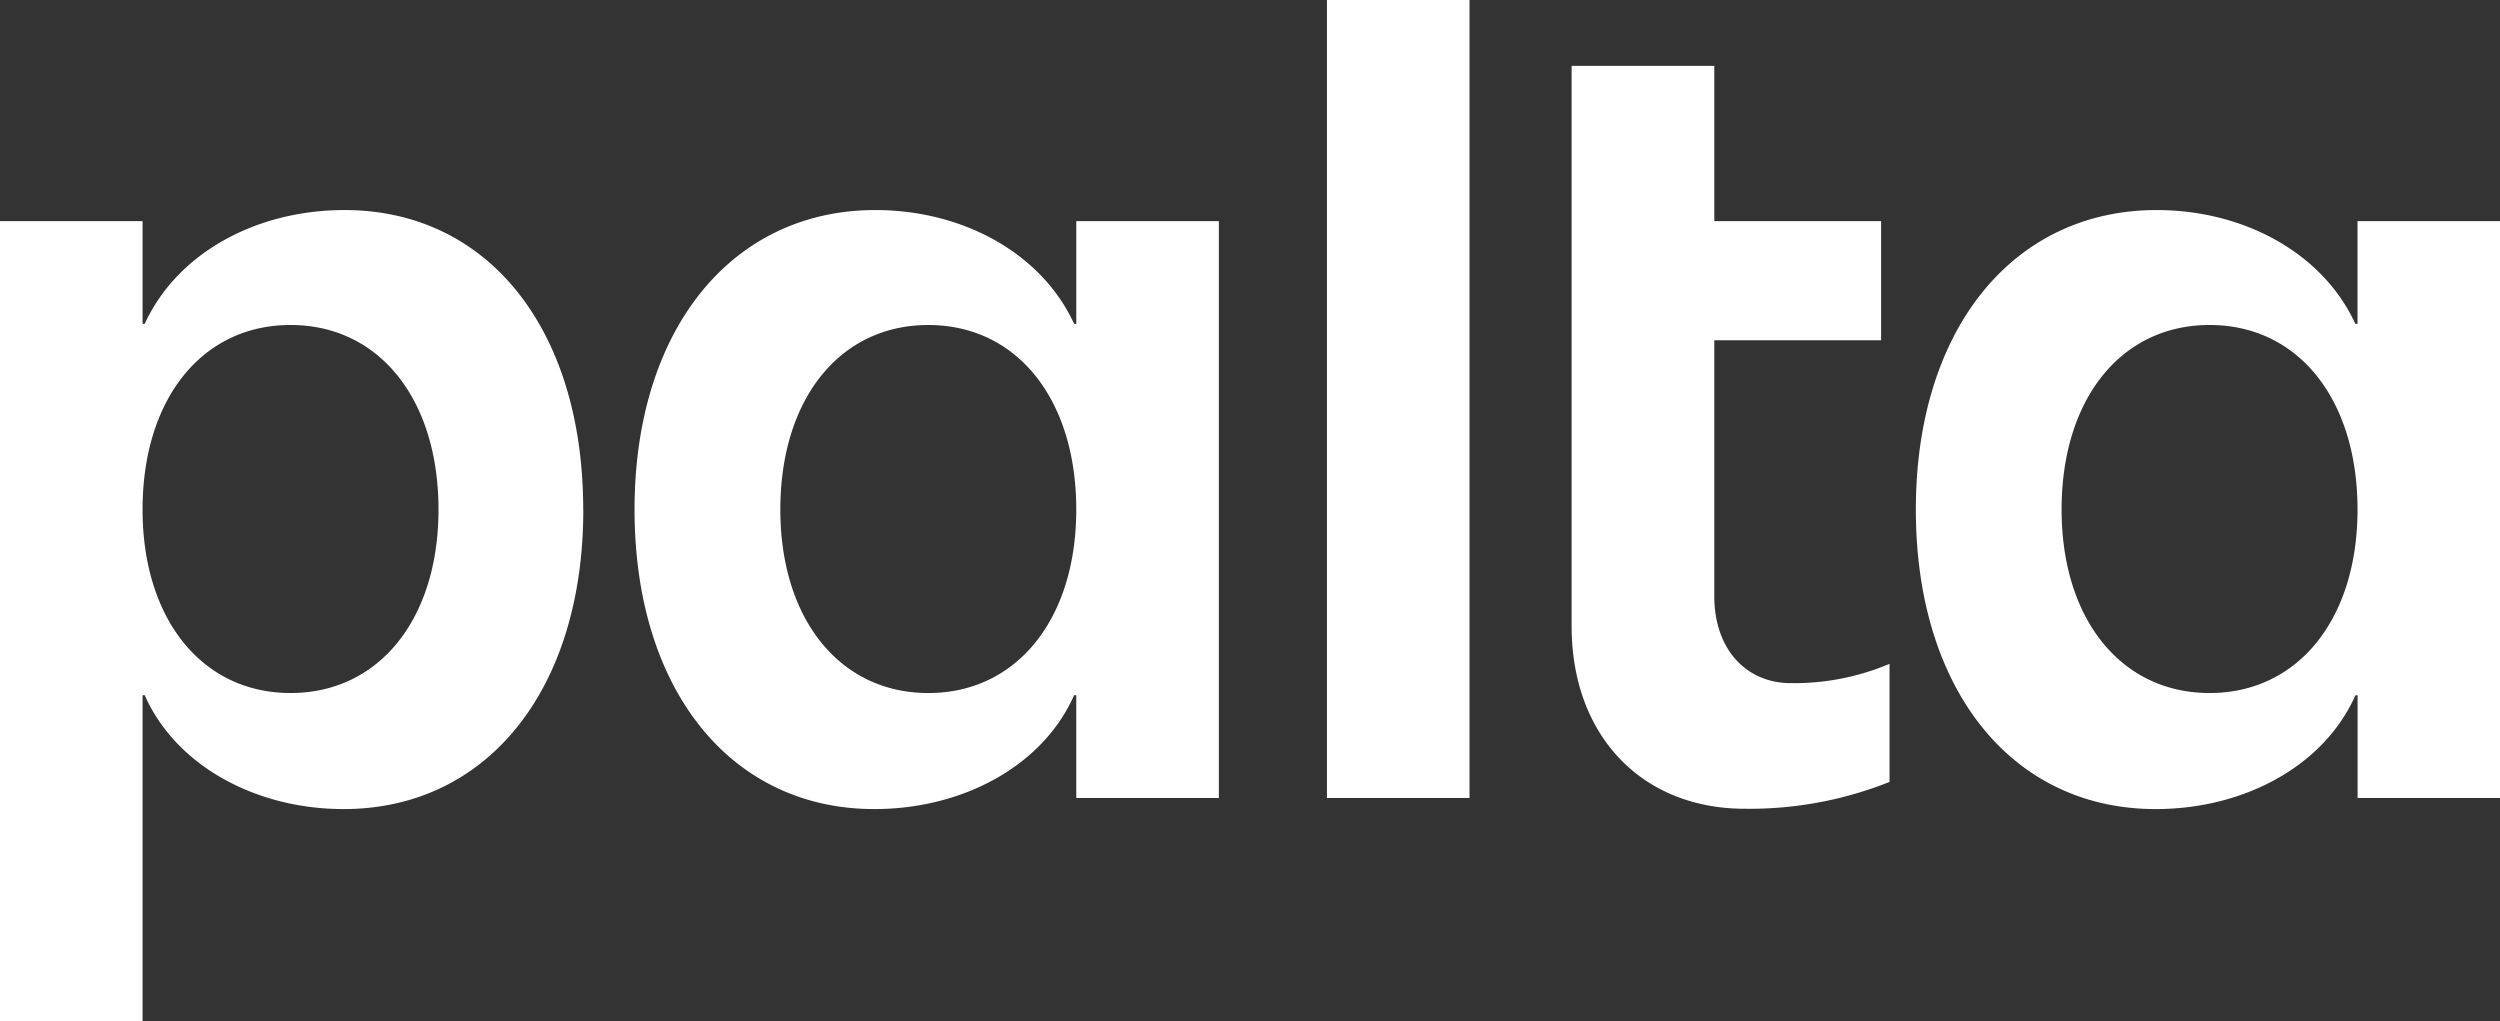
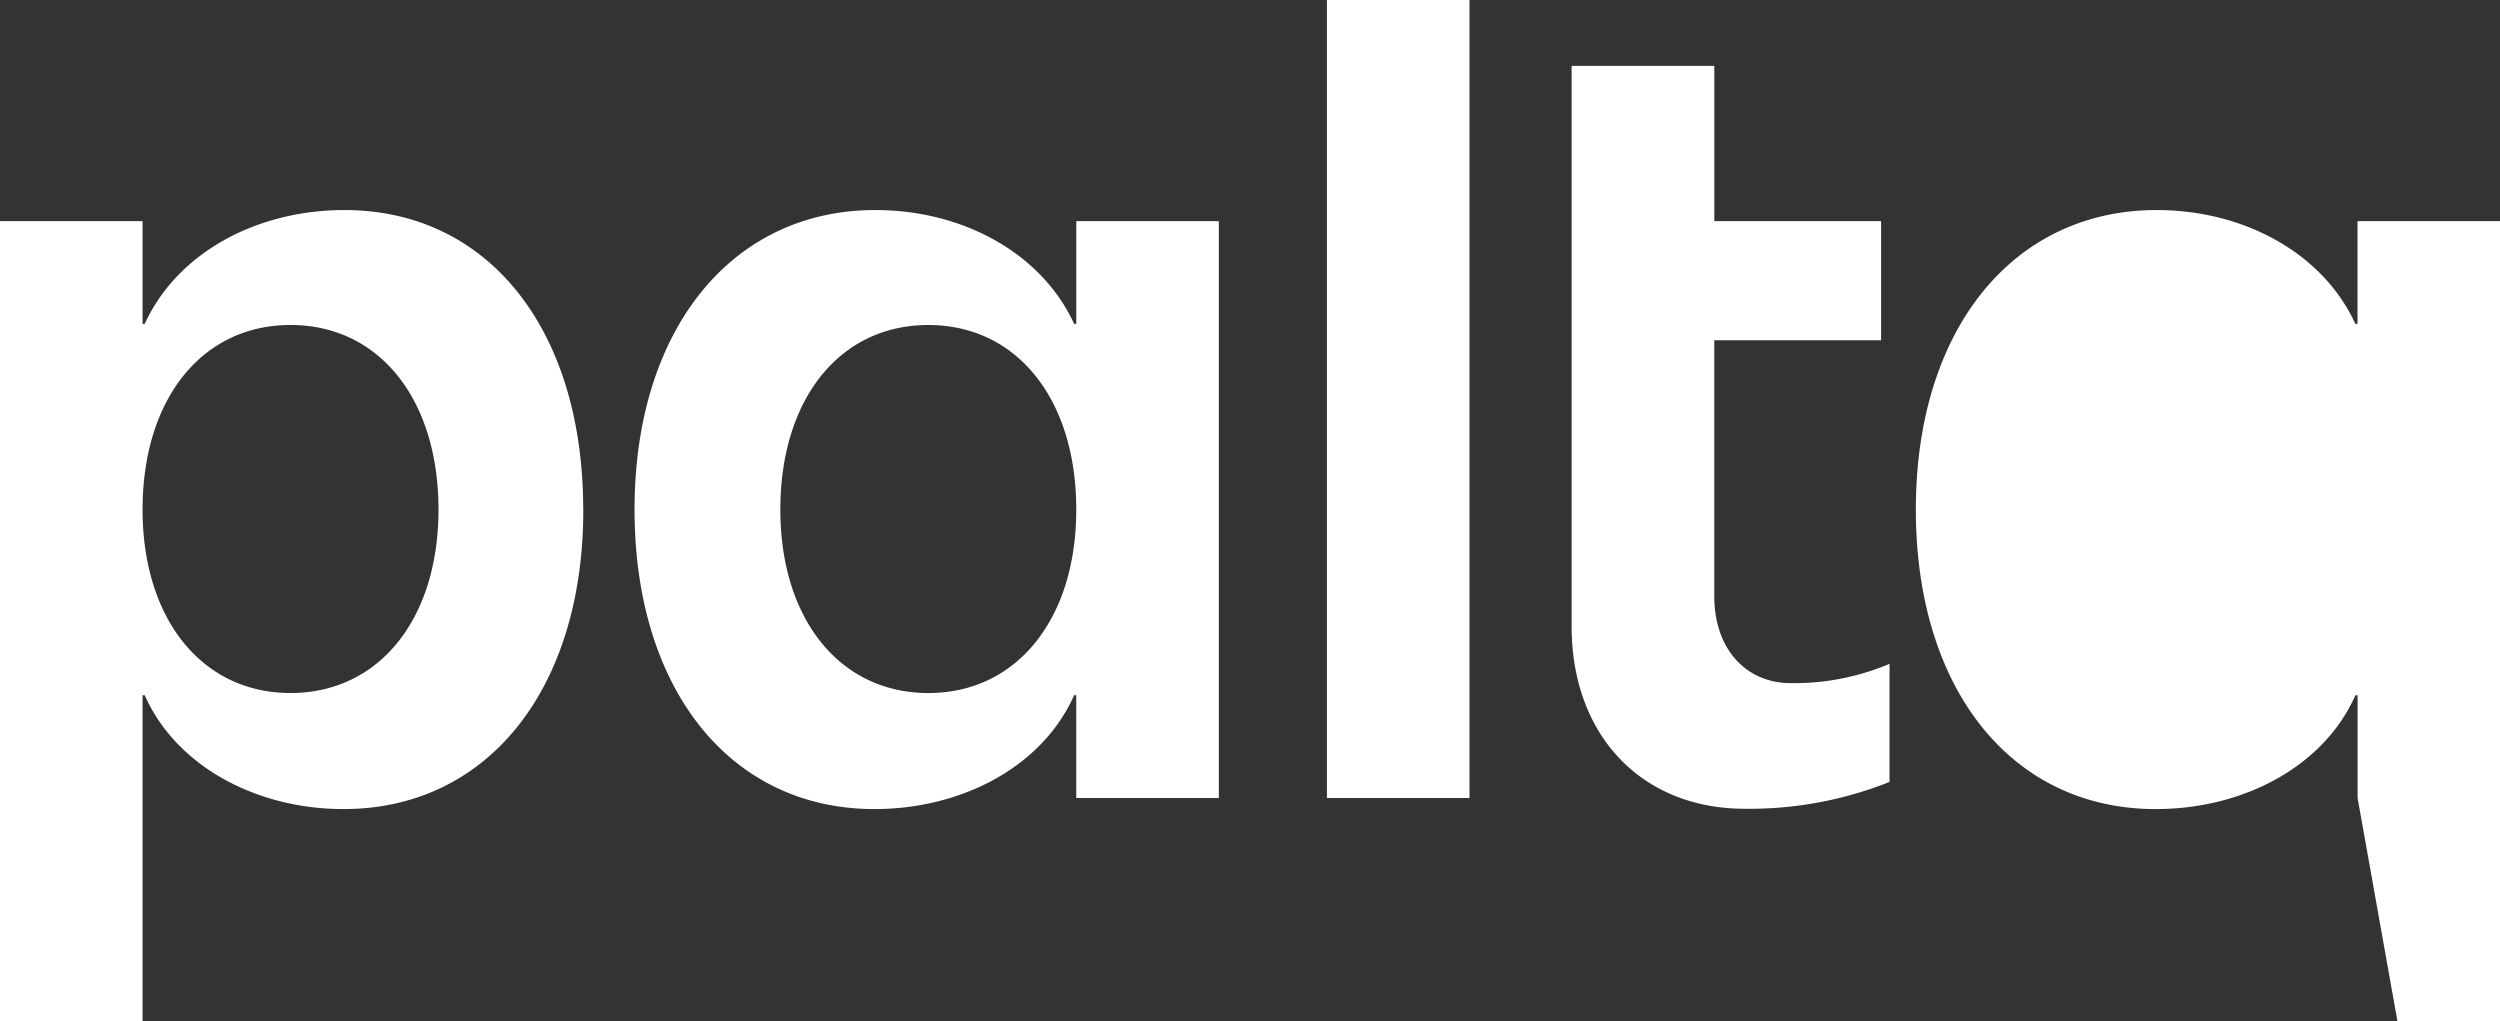
<svg xmlns="http://www.w3.org/2000/svg" id="logo" width="137.059" height="56" viewBox="0 0 137.059 56">
  <rect x="0" y="0" width="137.059" height="56" fill="#333333" stroke="none" />
-   <path id="Path_1" data-name="Path 1" d="M98.183,37.452c-2.473,0-4.2-1.883-4.2-4.767V18.656h9.146V12.122H93.984V3.611H86.162V34.333c0,6,3.854,10.006,9.491,10.006a20.74,20.74,0,0,0,7.938-1.471V36.393a13.42,13.42,0,0,1-5.407,1.059M72.748,0h7.816V43.75H72.748Zm56.5,27.936c0,6-3.257,10.058-8.112,10.058s-8.112-4.06-8.112-10.058c0-6.059,3.257-10.119,8.112-10.119s8.112,4.06,8.112,10.119m7.816,15.814V12.122h-7.816v5.635h-.119c-1.776-3.878-6.1-6.241-10.895-6.241-7.875,0-13.2,6.544-13.2,16.42s5.27,16.42,13.145,16.42c4.856,0,9.237-2.363,10.954-6.241h.119V43.75ZM50.893,17.818c-4.856,0-8.112,4.06-8.112,10.119,0,6,3.257,10.058,8.112,10.058s8.112-4.06,8.112-10.058c0-6.059-3.257-10.119-8.112-10.119M59.005,43.75V38.115h-.118c-1.717,3.878-6.1,6.241-10.954,6.241-7.875,0-13.145-6.544-13.145-16.42s5.329-16.42,13.2-16.42c4.8,0,9.119,2.363,10.9,6.241h.118V12.122h7.816V43.75ZM24.04,27.936c0,6-3.257,10.058-8.112,10.058s-8.112-4.06-8.112-10.058c0-6.059,3.257-10.119,8.112-10.119s8.112,4.06,8.112,10.119m7.934,0c0-9.876-5.211-16.42-13.086-16.42-4.856,0-9.178,2.363-10.955,6.241H7.816V12.122H0V56H7.816V38.115h.118c1.717,3.878,6.1,6.241,10.9,6.241,7.875,0,13.145-6.544,13.145-16.42" fill="#fff" />
+   <path id="Path_1" data-name="Path 1" d="M98.183,37.452c-2.473,0-4.2-1.883-4.2-4.767V18.656h9.146V12.122H93.984V3.611H86.162V34.333c0,6,3.854,10.006,9.491,10.006a20.74,20.74,0,0,0,7.938-1.471V36.393a13.42,13.42,0,0,1-5.407,1.059M72.748,0h7.816V43.75H72.748m56.5,27.936c0,6-3.257,10.058-8.112,10.058s-8.112-4.06-8.112-10.058c0-6.059,3.257-10.119,8.112-10.119s8.112,4.06,8.112,10.119m7.816,15.814V12.122h-7.816v5.635h-.119c-1.776-3.878-6.1-6.241-10.895-6.241-7.875,0-13.2,6.544-13.2,16.42s5.27,16.42,13.145,16.42c4.856,0,9.237-2.363,10.954-6.241h.119V43.75ZM50.893,17.818c-4.856,0-8.112,4.06-8.112,10.119,0,6,3.257,10.058,8.112,10.058s8.112-4.06,8.112-10.058c0-6.059-3.257-10.119-8.112-10.119M59.005,43.75V38.115h-.118c-1.717,3.878-6.1,6.241-10.954,6.241-7.875,0-13.145-6.544-13.145-16.42s5.329-16.42,13.2-16.42c4.8,0,9.119,2.363,10.9,6.241h.118V12.122h7.816V43.75ZM24.04,27.936c0,6-3.257,10.058-8.112,10.058s-8.112-4.06-8.112-10.058c0-6.059,3.257-10.119,8.112-10.119s8.112,4.06,8.112,10.119m7.934,0c0-9.876-5.211-16.42-13.086-16.42-4.856,0-9.178,2.363-10.955,6.241H7.816V12.122H0V56H7.816V38.115h.118c1.717,3.878,6.1,6.241,10.9,6.241,7.875,0,13.145-6.544,13.145-16.42" fill="#fff" />
</svg>